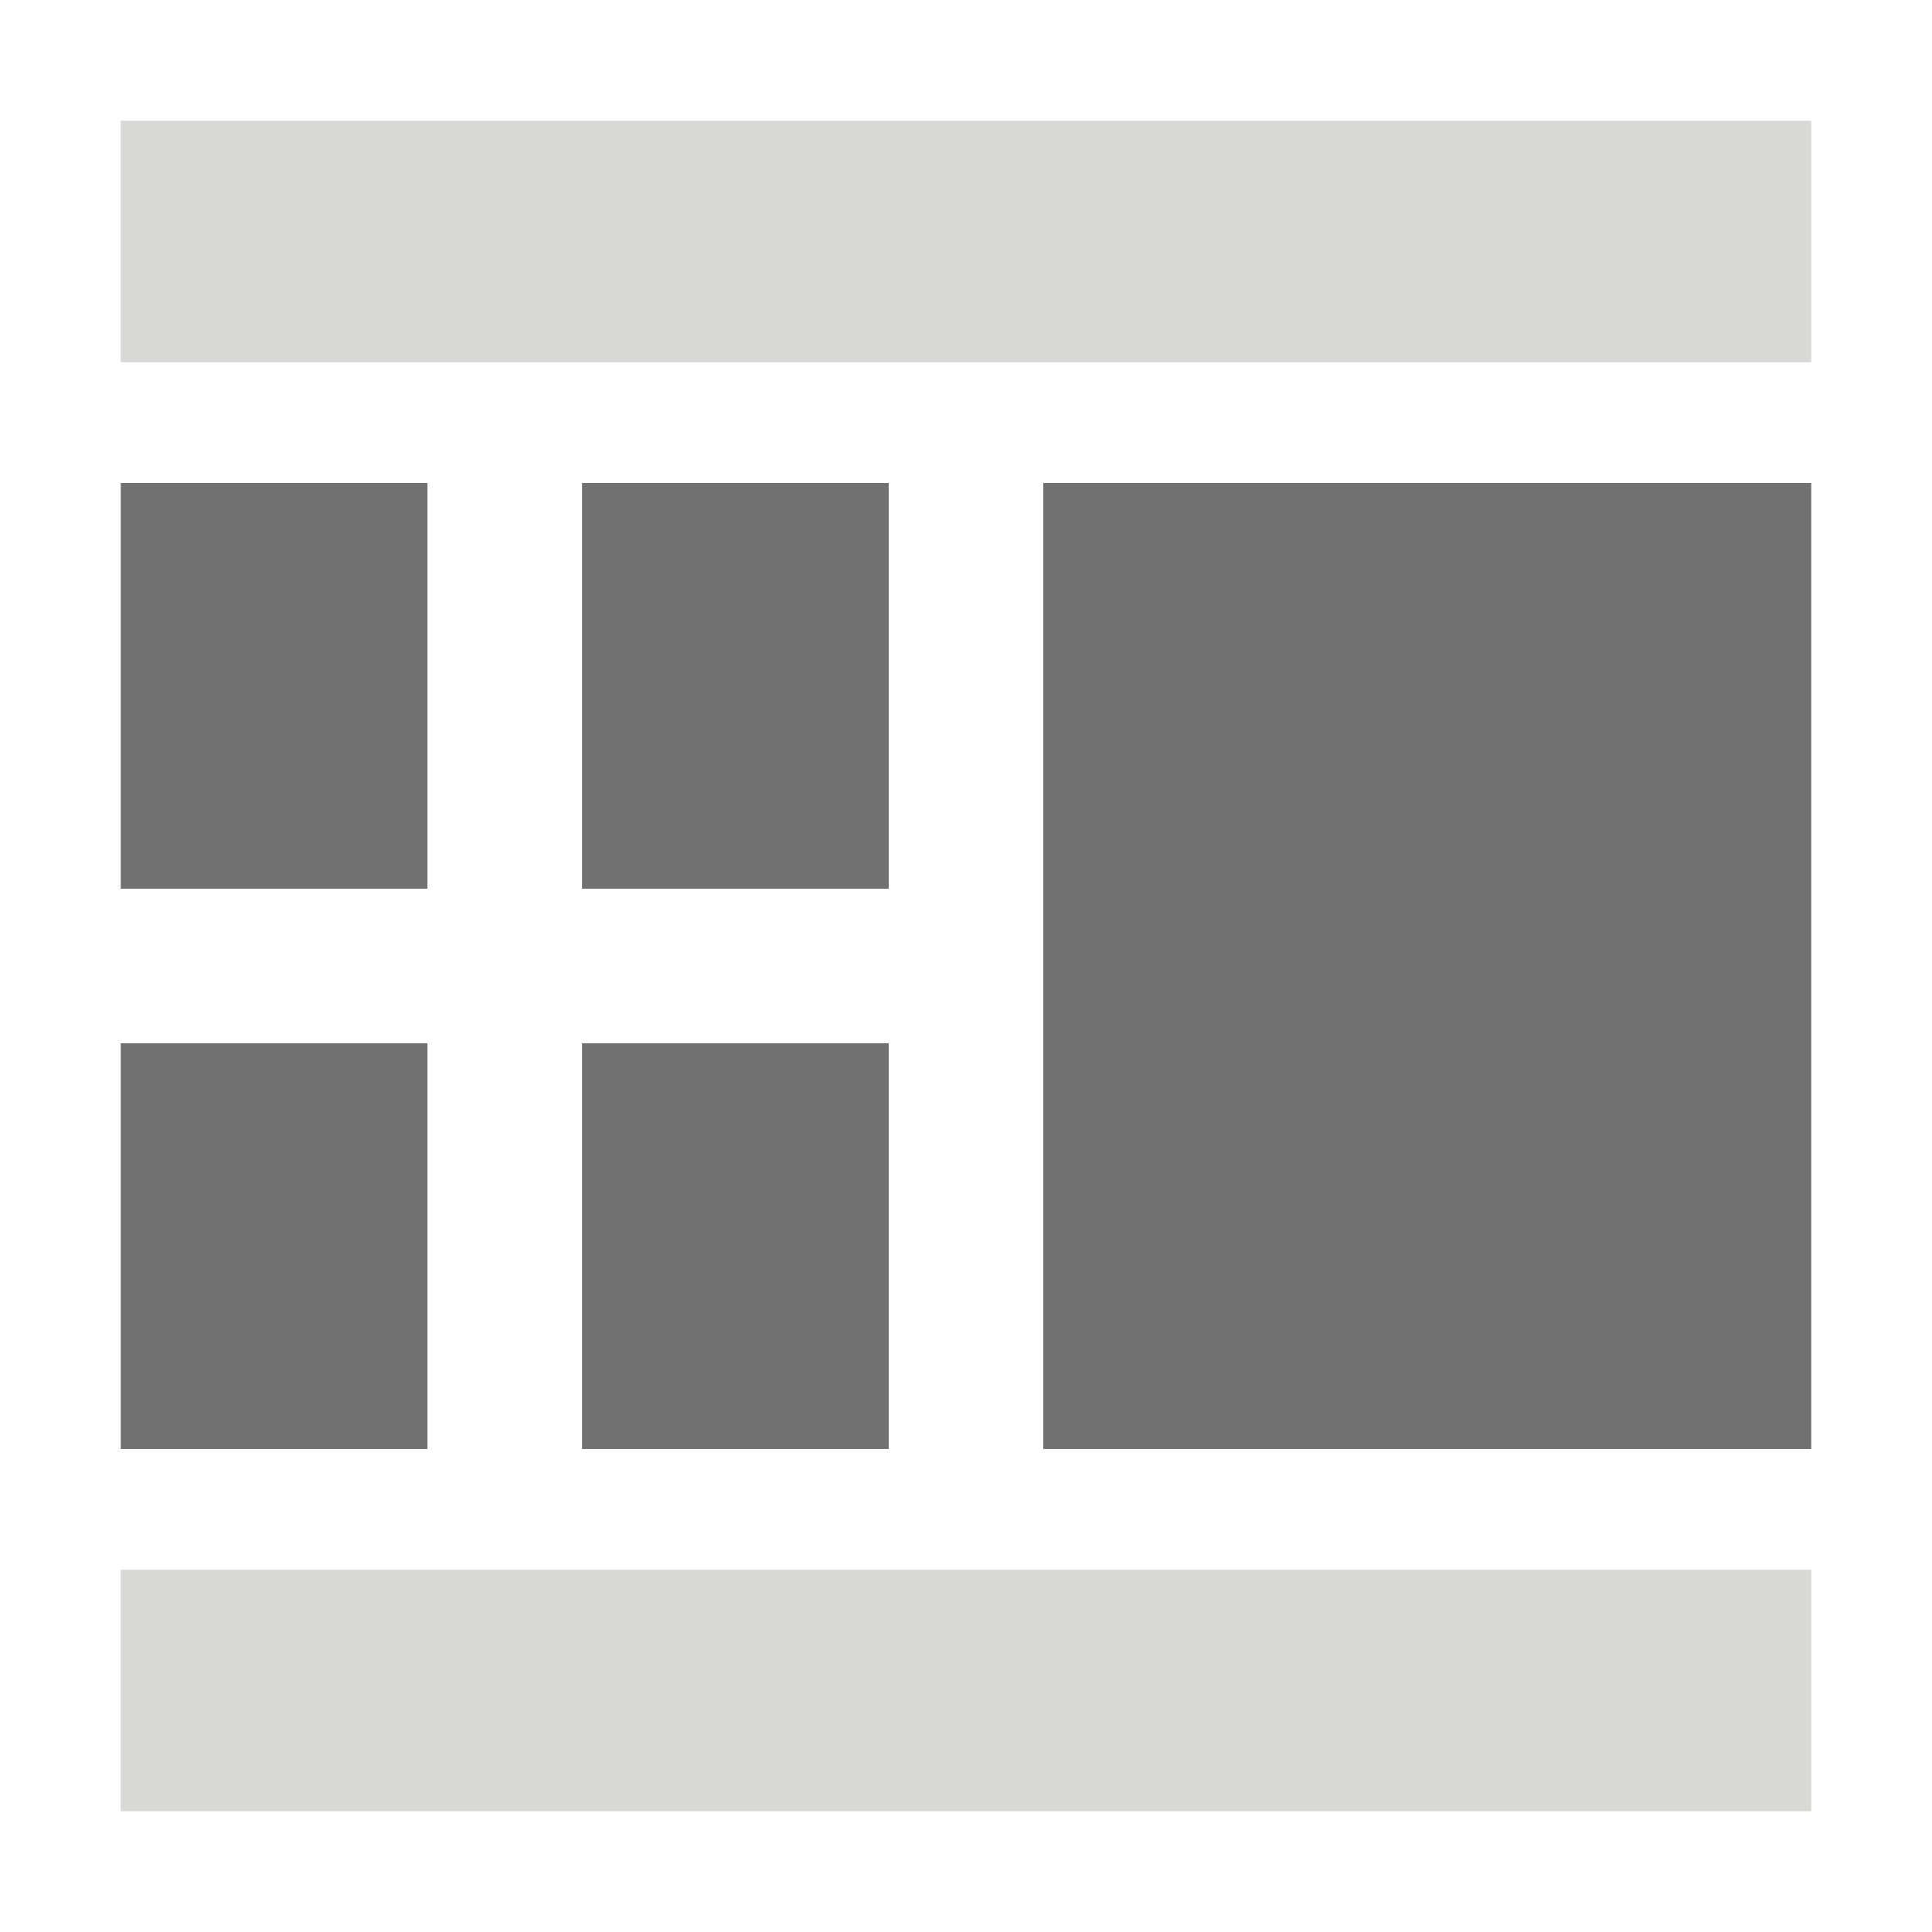
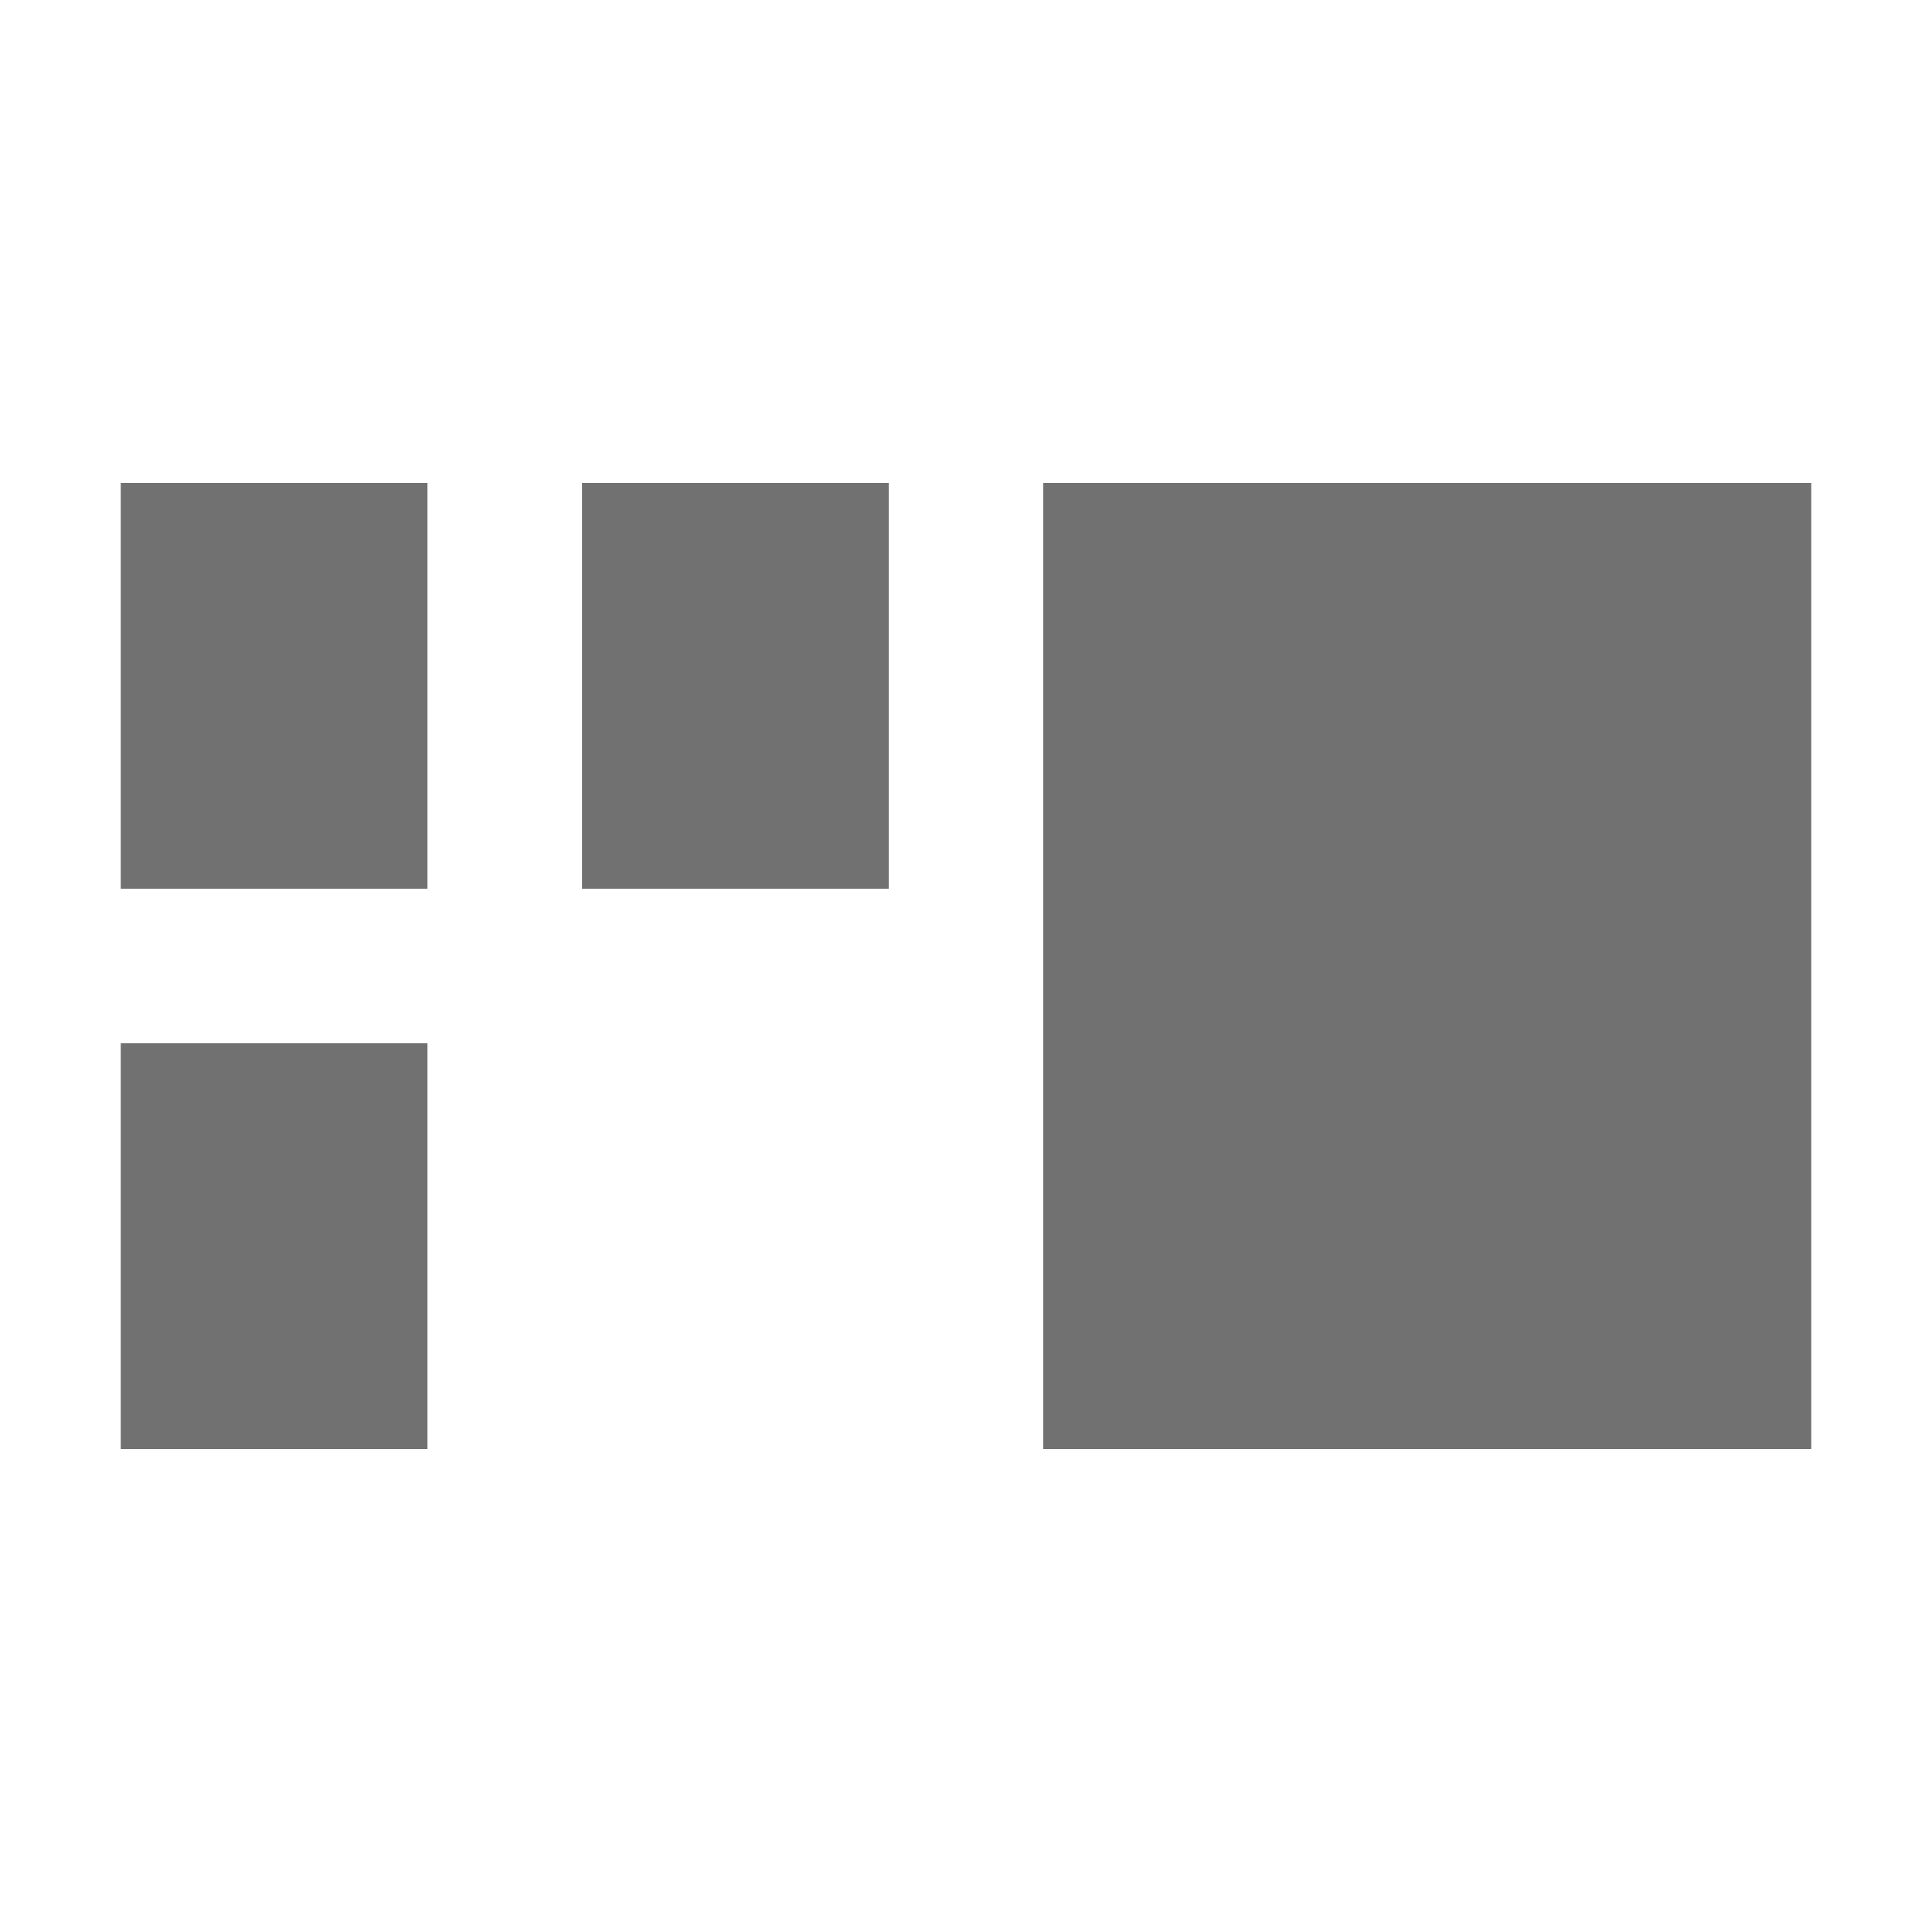
<svg xmlns="http://www.w3.org/2000/svg" id="Layer_1" data-name="Layer 1" viewBox="0 0 80 80">
  <defs>
    <style>
      .cls-1 {
        fill: #717171;
      }

      .cls-2 {
        fill: #d8d8d7;
      }
    </style>
  </defs>
  <title>layout-icons</title>
  <rect class="cls-1" x="43.2" y="20" width="31.8" height="40" />
-   <rect class="cls-2" x="5" y="65" width="70" height="10" />
-   <rect class="cls-2" x="5" y="5" width="70" height="10" />
-   <rect class="cls-1" x="24.1" y="43.2" width="12.7" height="16.8" />
  <rect class="cls-1" x="5" y="43.2" width="12.7" height="16.8" />
  <rect class="cls-1" x="24.1" y="20" width="12.7" height="16.8" />
  <rect class="cls-1" x="5" y="20" width="12.7" height="16.8" />
</svg>